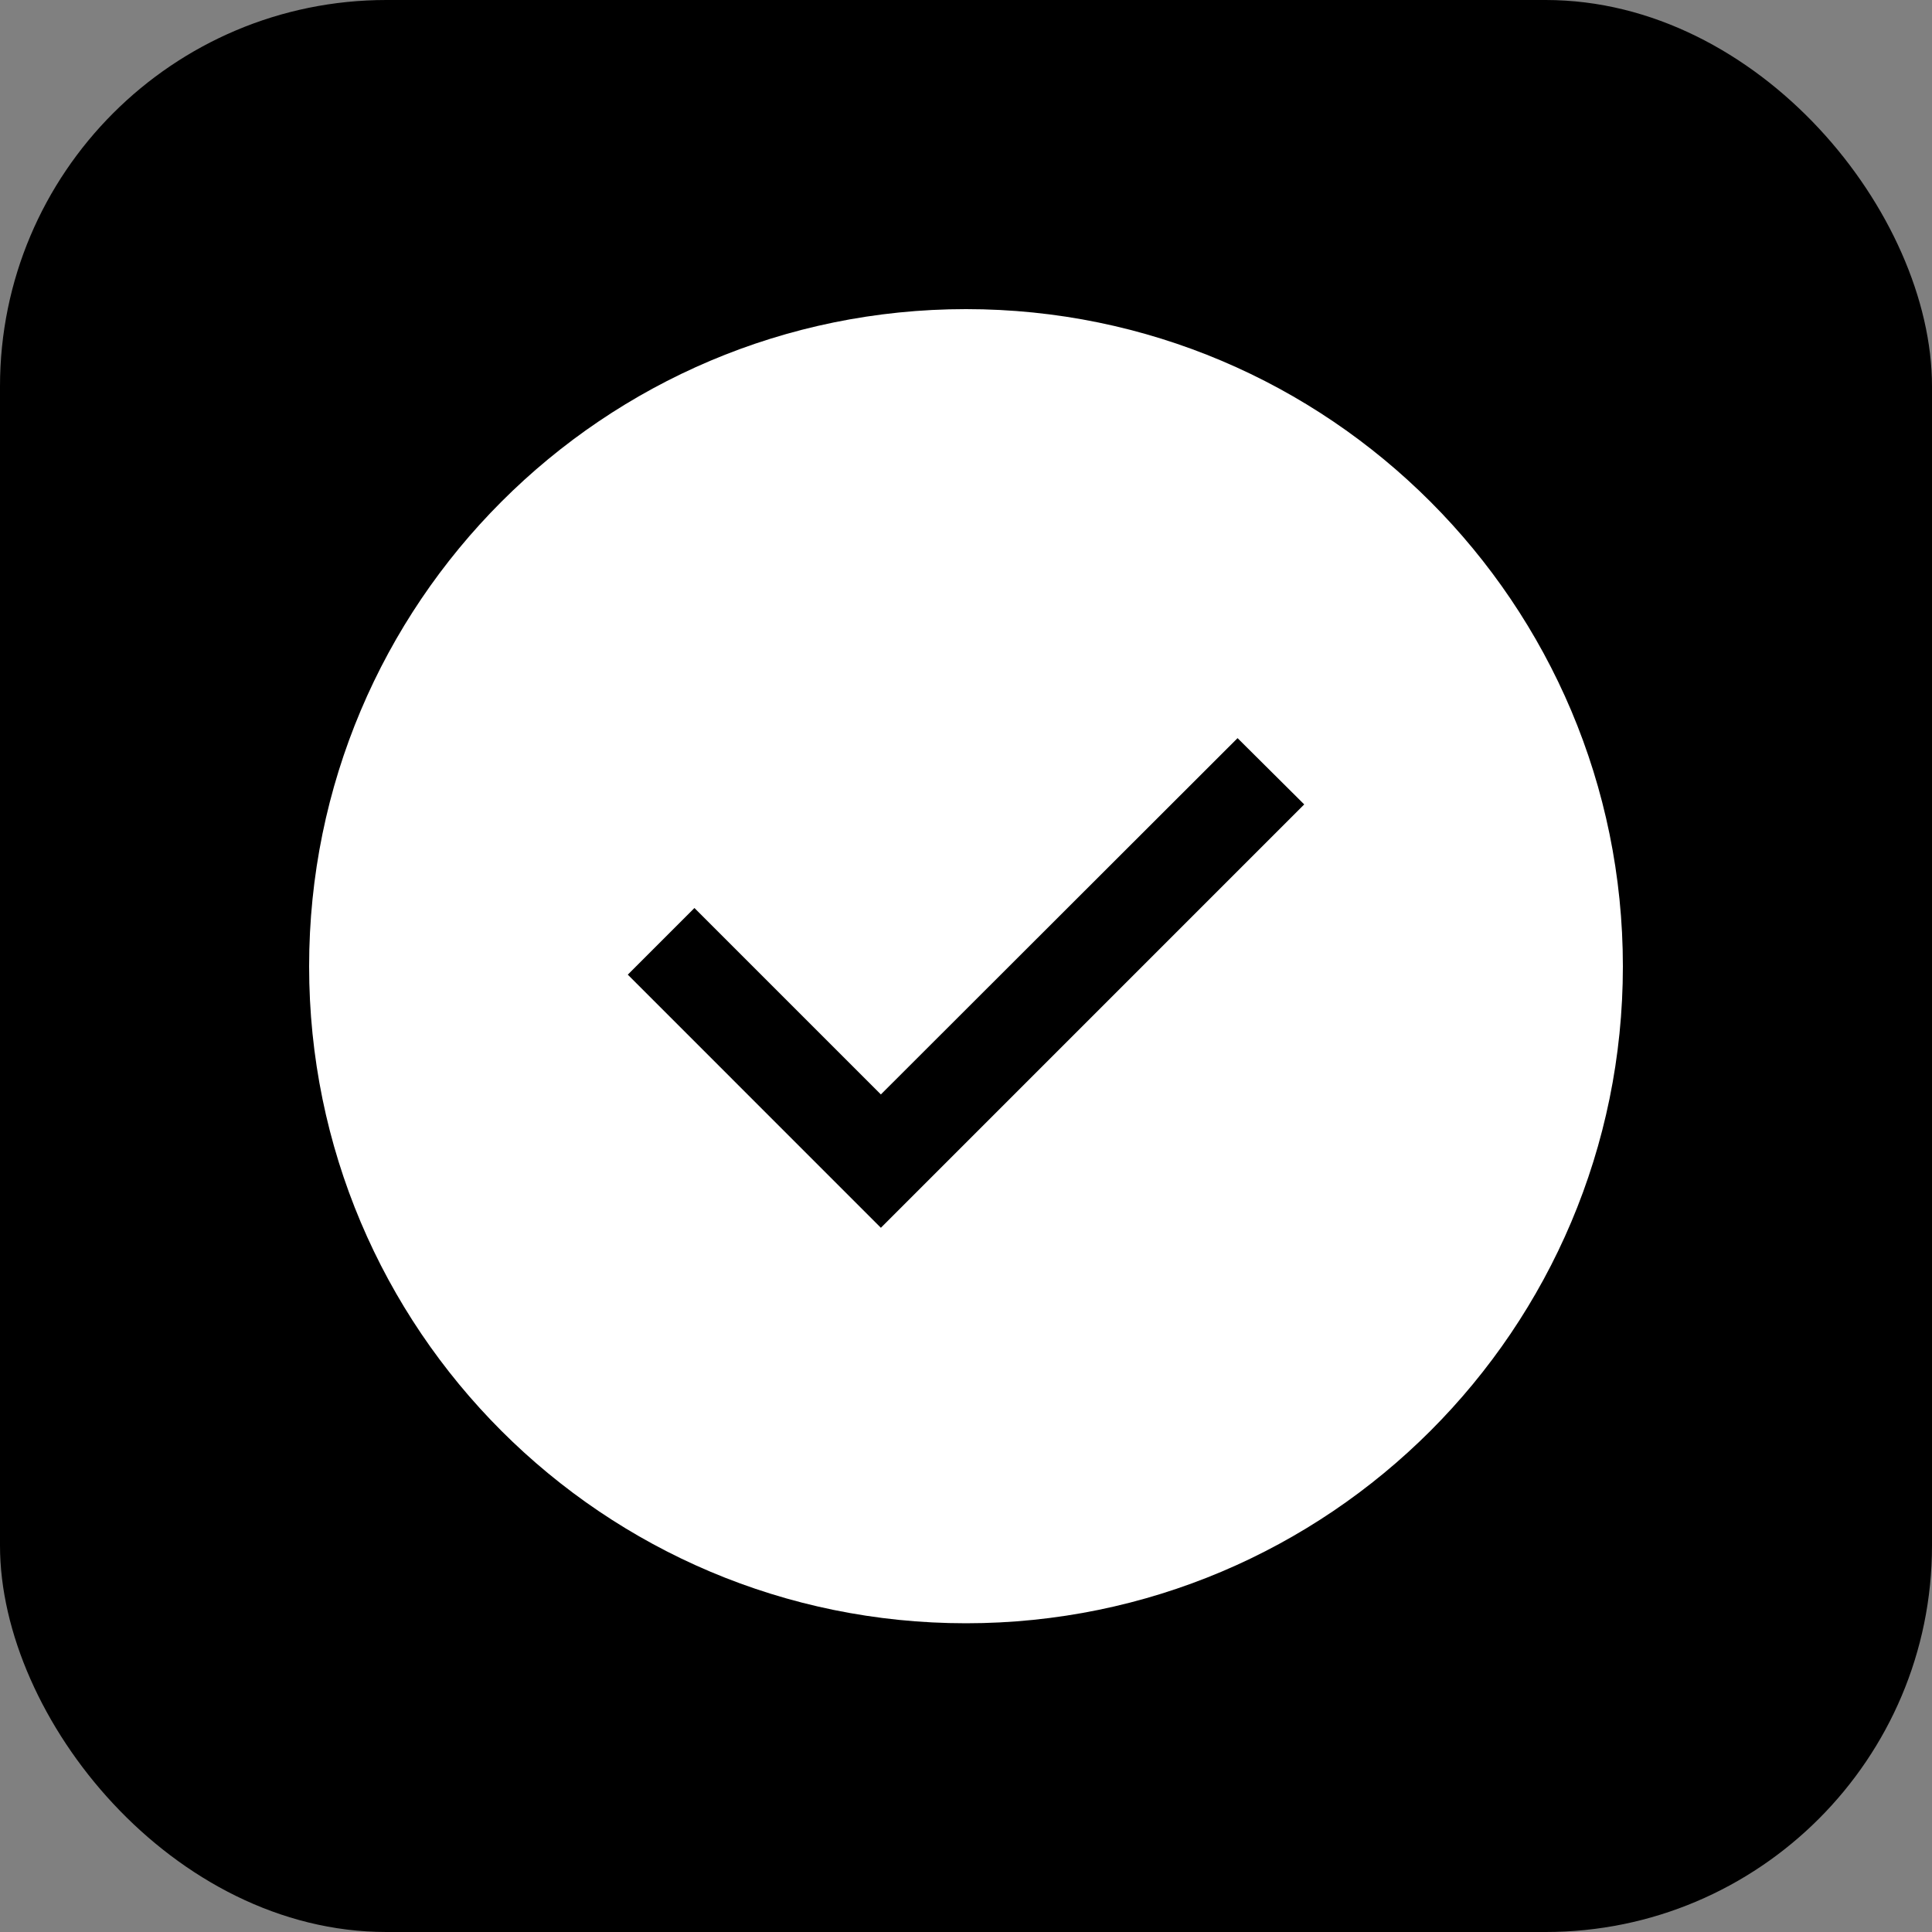
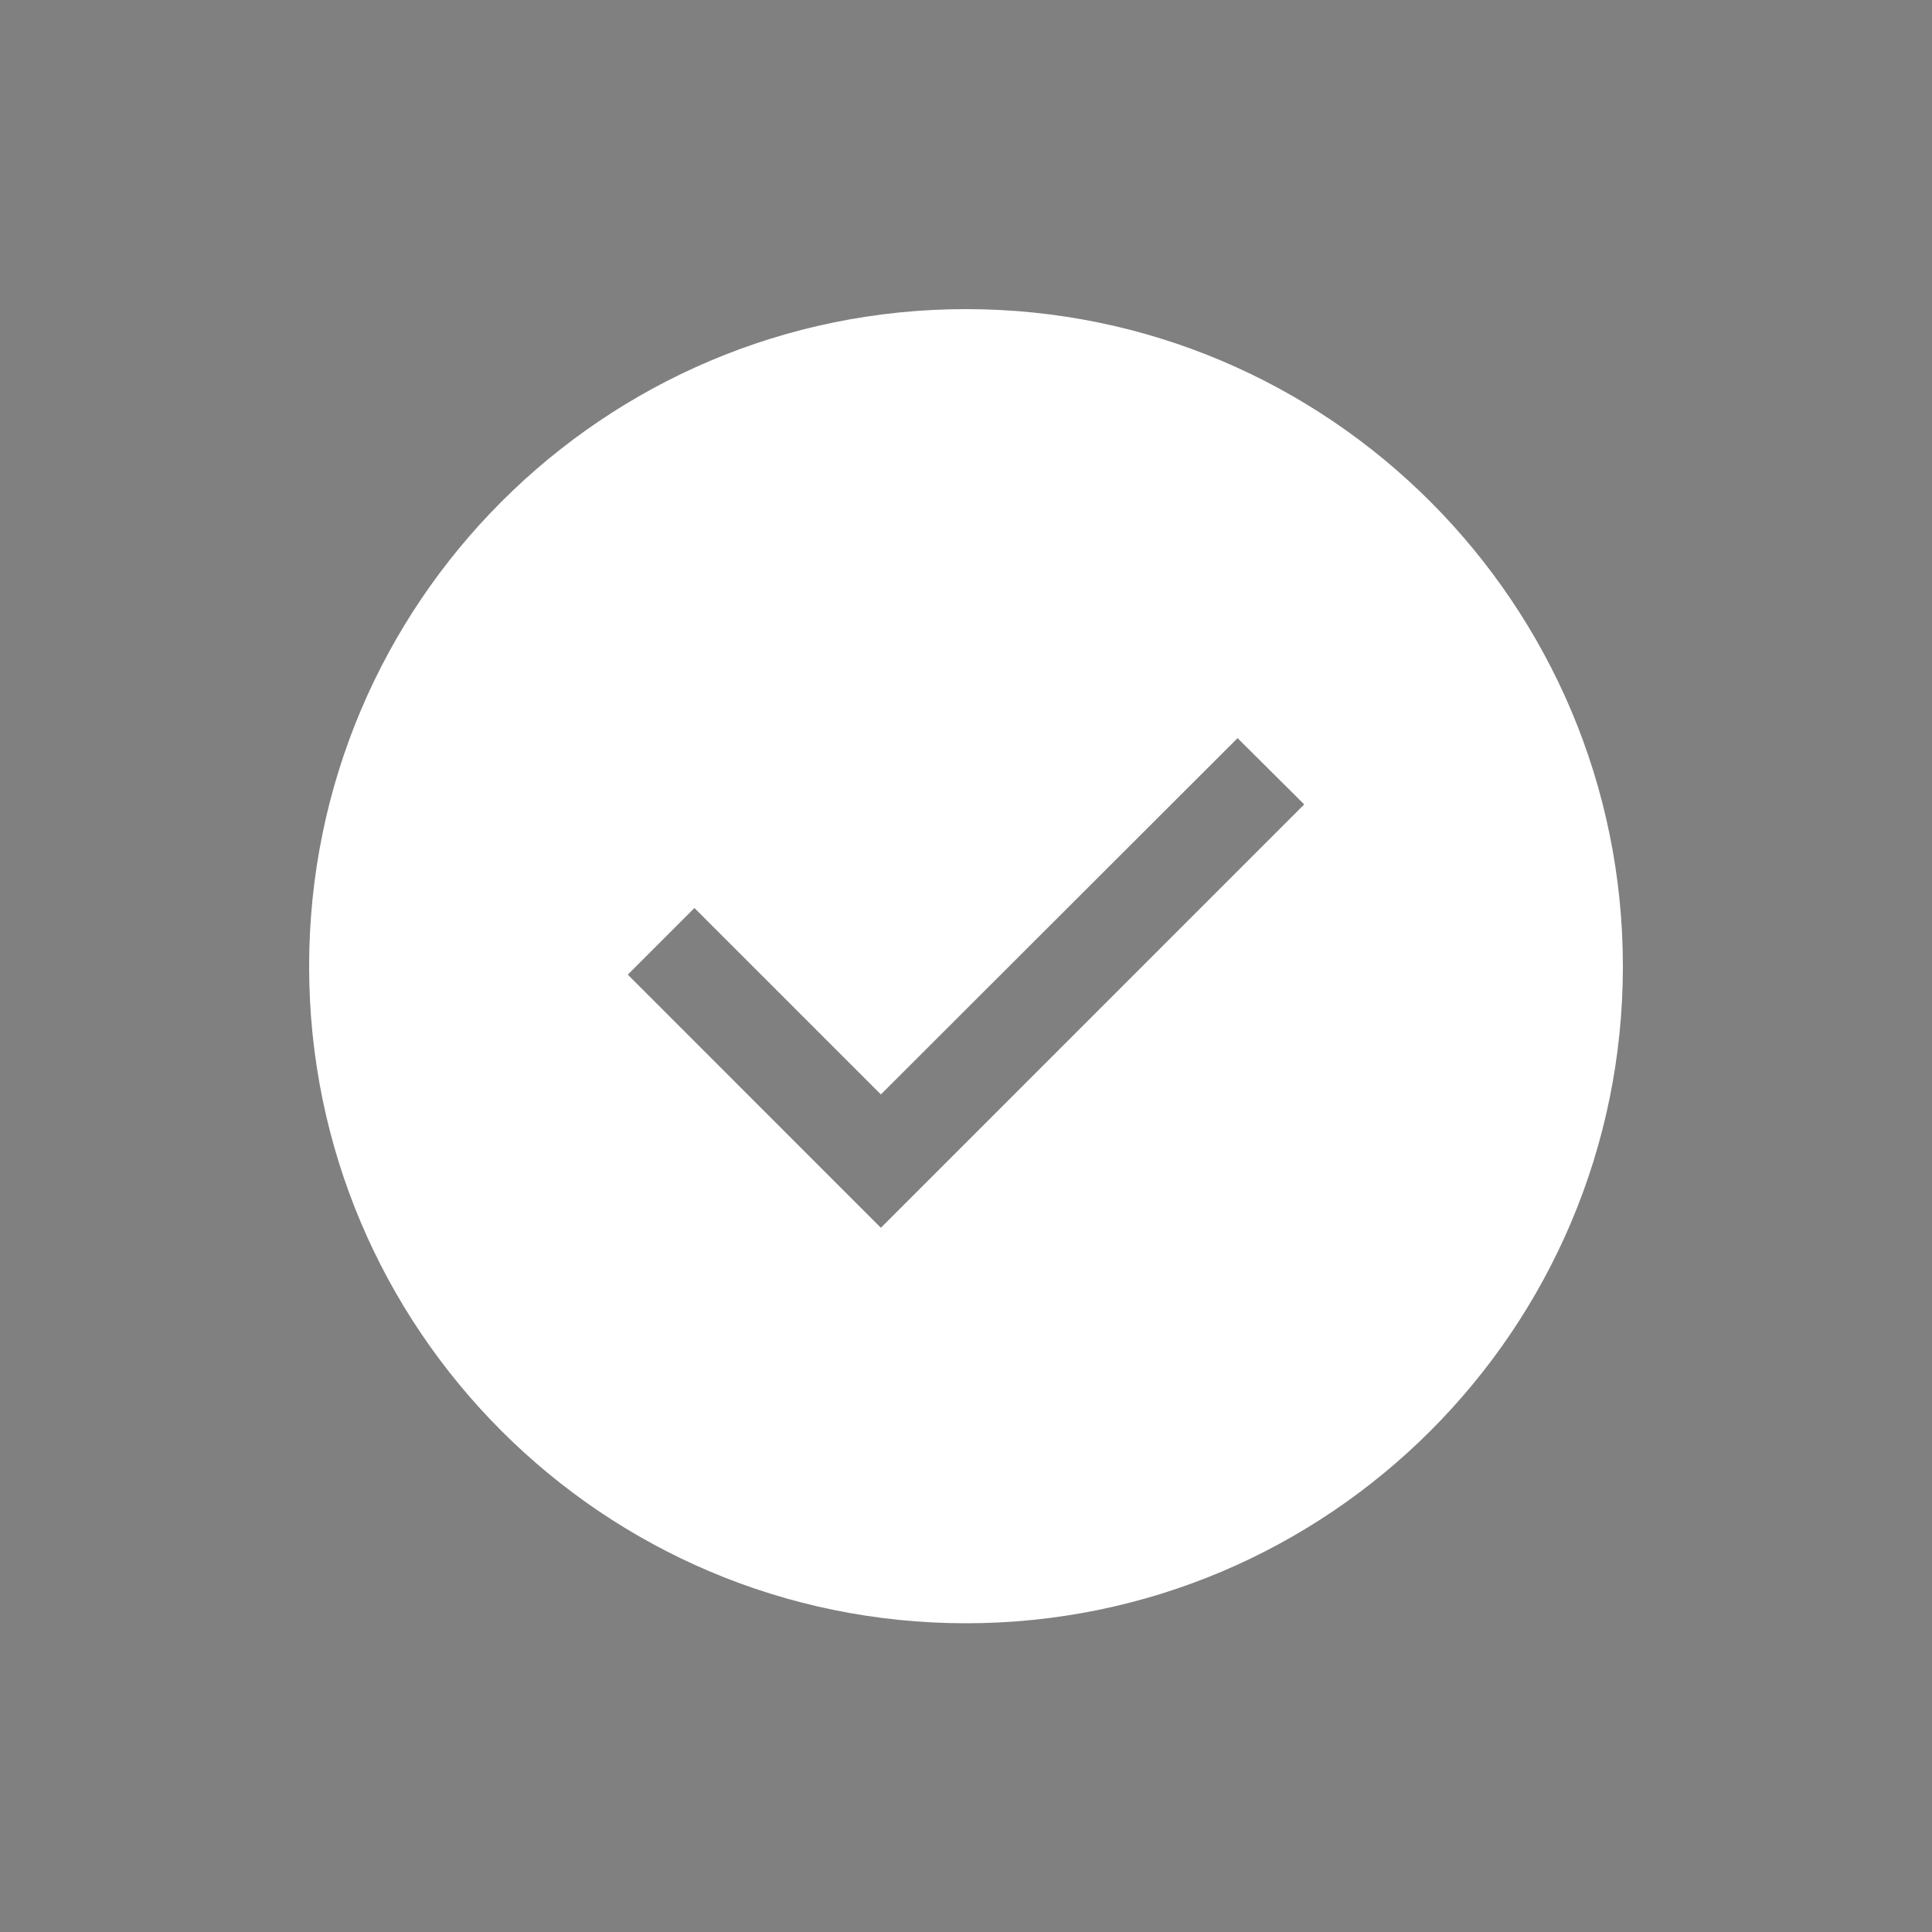
<svg xmlns="http://www.w3.org/2000/svg" width="50" height="50" viewBox="0 0 50 50" fill="none">
  <rect x="0" y="0" width="50" height="50" fill="#808080" stroke="none" />
-   <rect width="50" height="50" rx="10" fill="black" />
  <path d="M25 8C15.613 8 8 15.613 8 25.01C8 34.407 15.613 42.01 25 42.01C34.387 42.01 42 34.397 42 25.01C42 15.623 34.387 8 25 8ZM22.797 31.775L16.247 25.224L17.972 23.499L22.797 28.324L32.028 19.103L33.753 20.818L22.797 31.775Z" fill="white" />
</svg>